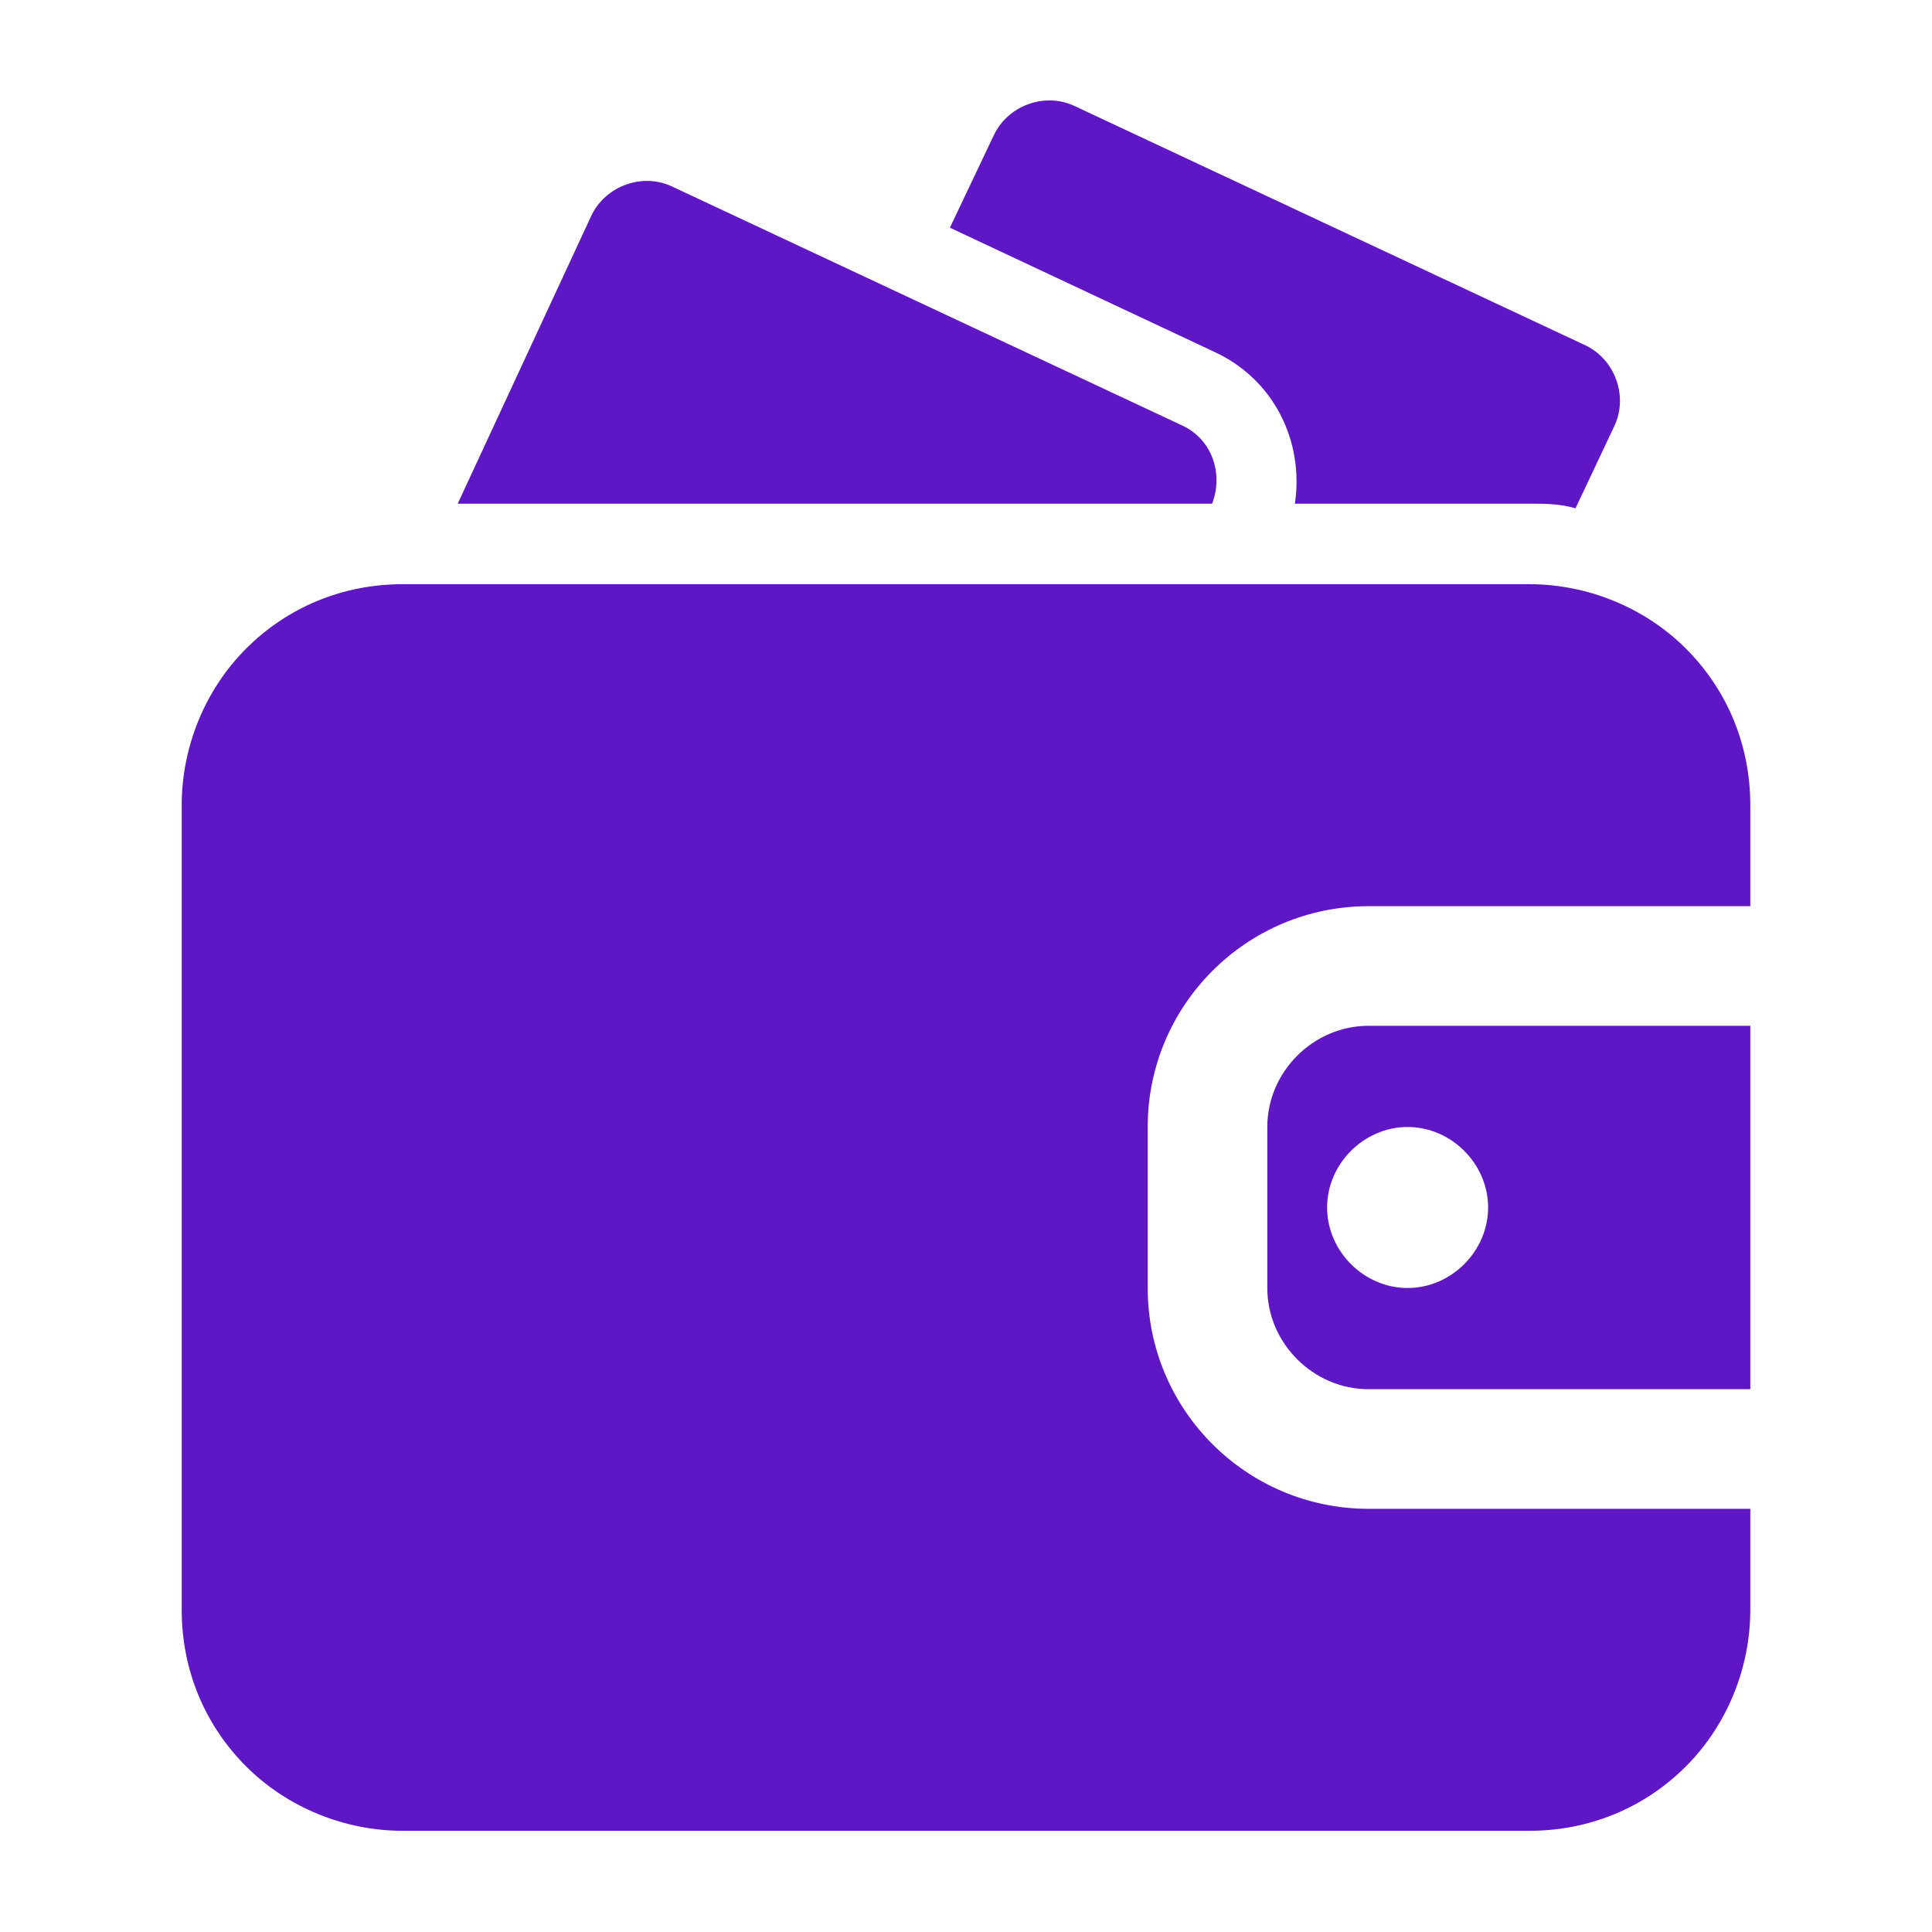
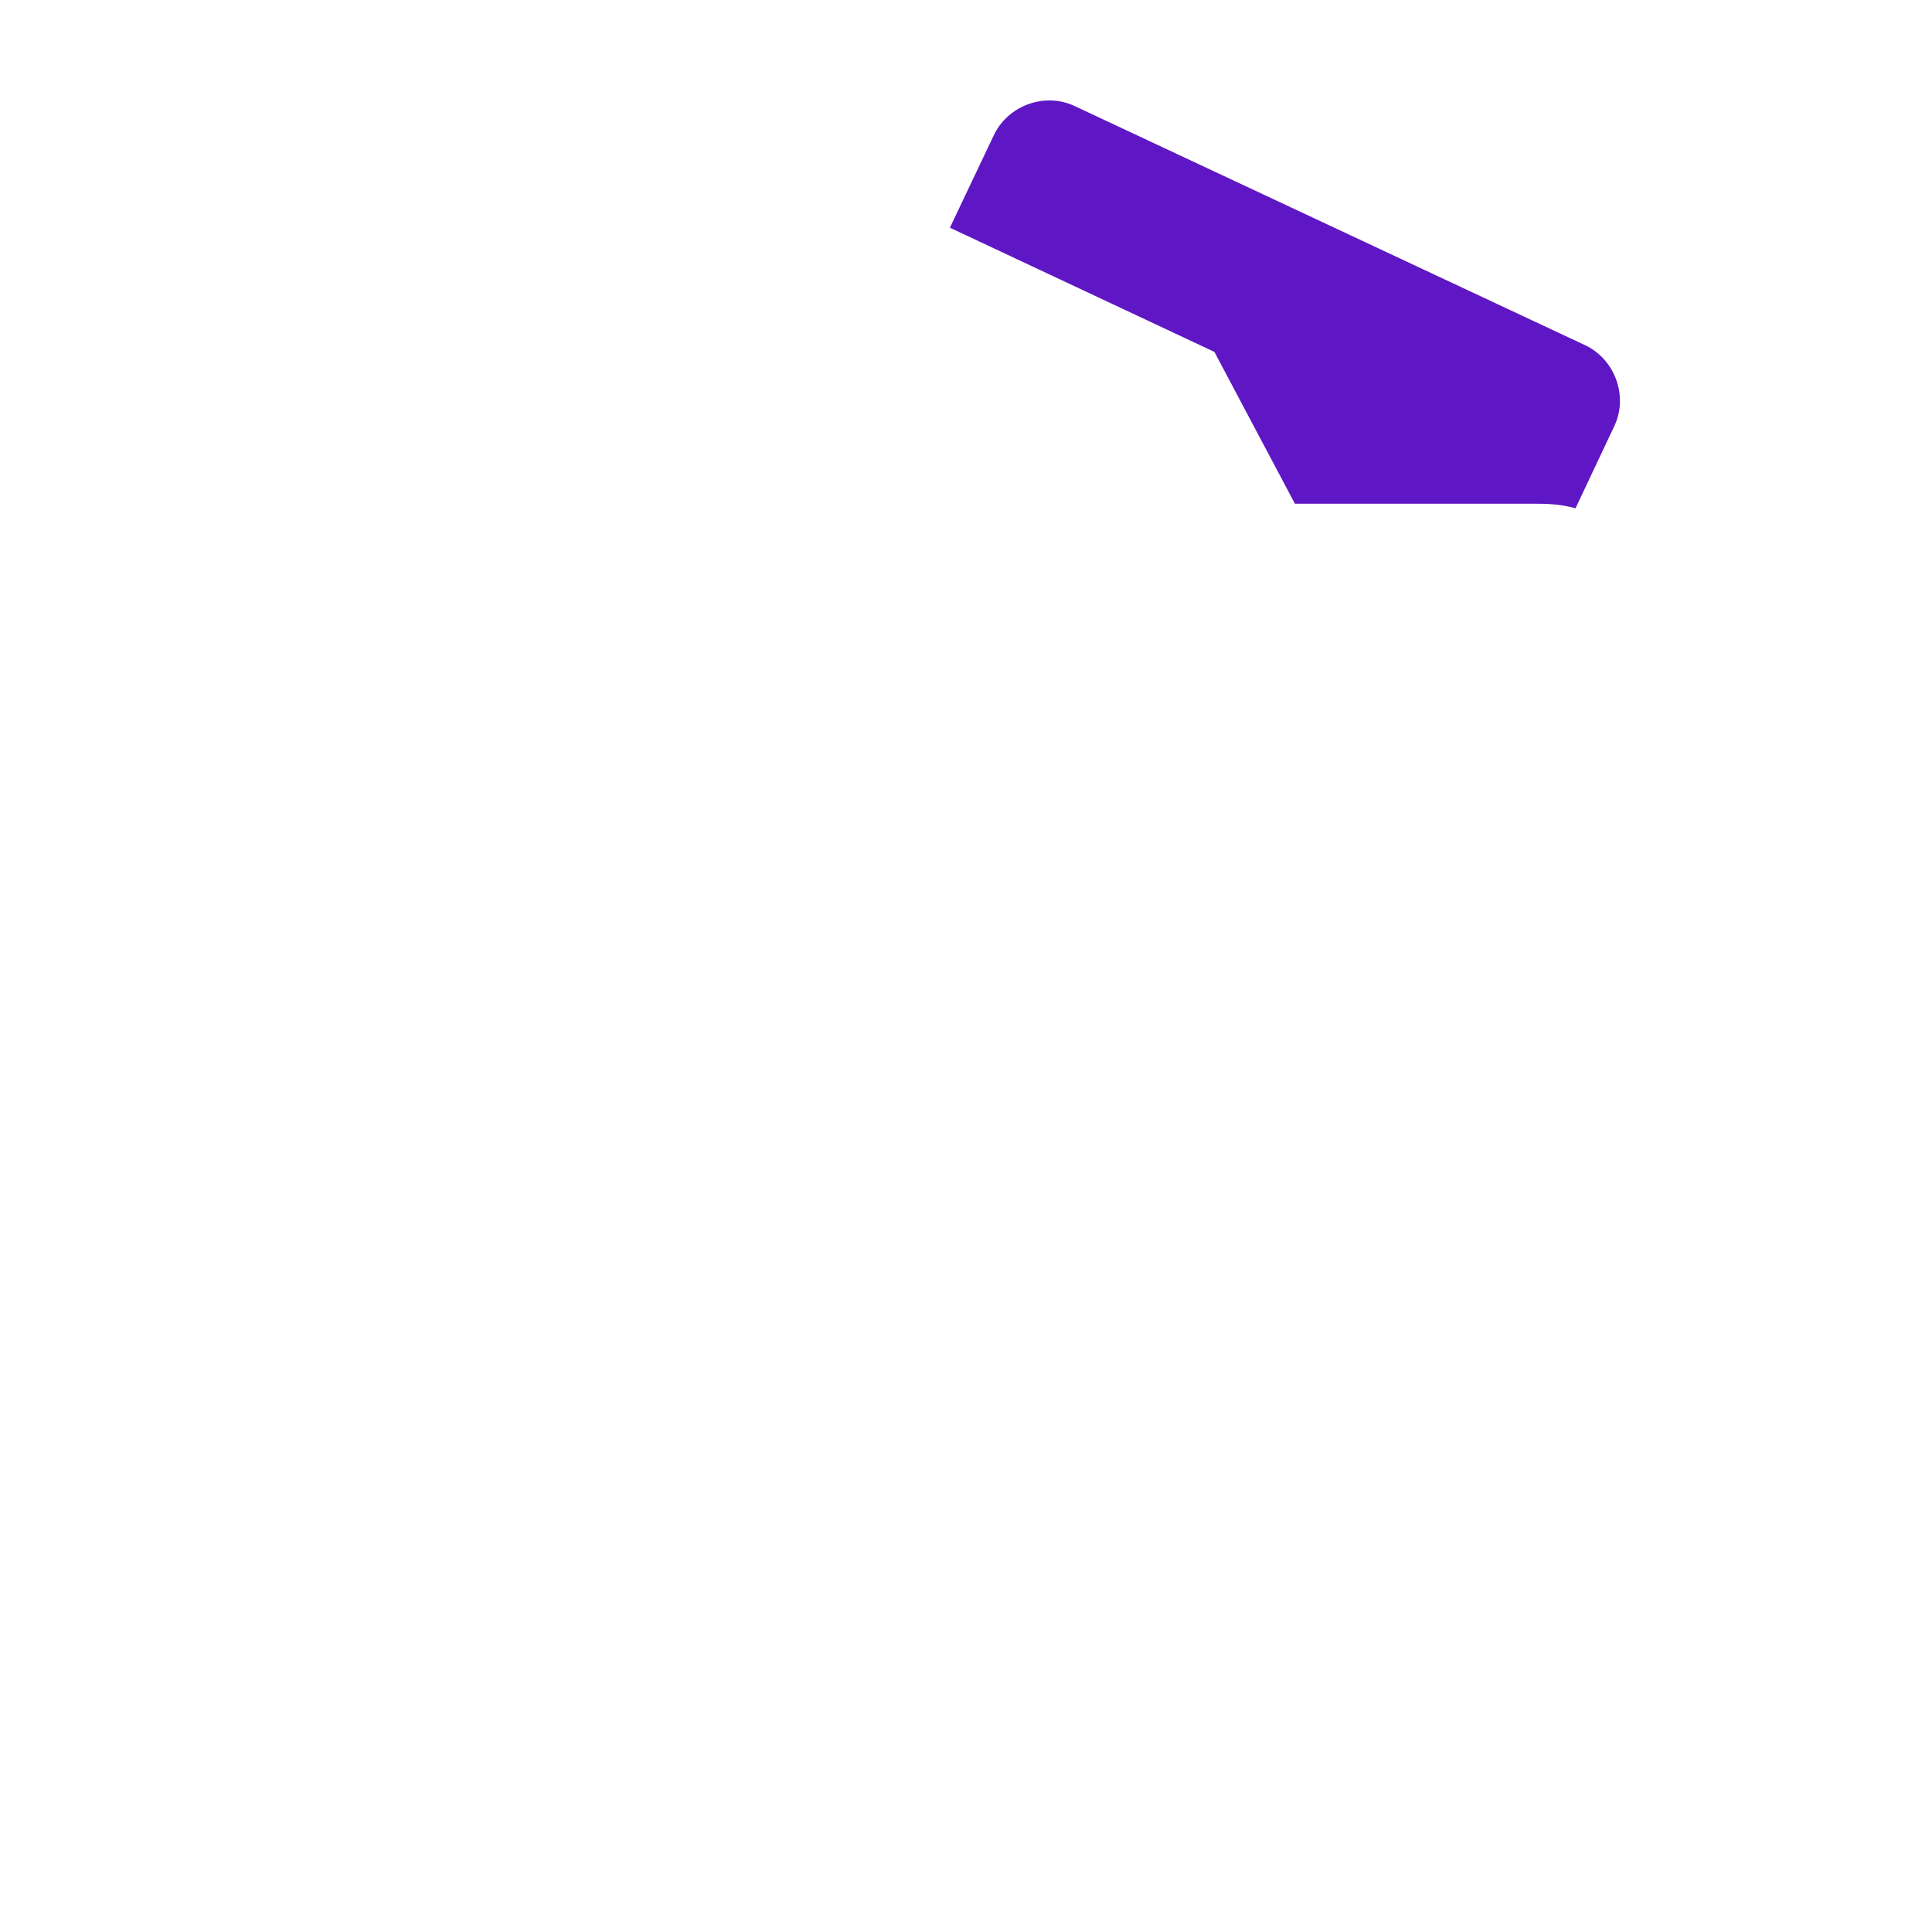
<svg xmlns="http://www.w3.org/2000/svg" viewBox="0 0 84 84">
  <g fill="#5f17c5" fill-rule="evenodd">
-     <path d="m76.1 65.6h-16.6c-5.3 0-9.6-4.3-9.6-9.6v-7c0-5.3 4.3-9.6 9.6-9.6h16.6v-4.4c0-2.6-1-5-2.8-6.8s-4.3-2.8-6.8-2.8h-49c-2.6 0-5 1-6.8 2.8s-2.8 4.3-2.8 6.8v35c0 2.6 1 5 2.8 6.8s4.3 2.8 6.8 2.8h49c2.6 0 5-1 6.8-2.8s2.8-4.3 2.8-6.8zm0-21v15.8h-16.6c-2.4 0-4.4-2-4.4-4.4v-7c0-2.4 2-4.4 4.4-4.4zm-14.9 4.4c1.9 0 3.5 1.6 3.5 3.5s-1.6 3.5-3.5 3.5-3.5-1.6-3.5-3.5 1.6-3.5 3.5-3.5z" />
-     <path d="m56.3 21.9h10.2c.7 0 1.3 0 2 .2l1.7-3.6c.6-1.3 0-2.9-1.3-3.5l-22.2-10.4c-1.3-.6-2.9 0-3.5 1.3l-1.9 4 11.5 5.4c2.6 1.2 3.9 3.9 3.5 6.6z" />
-     <path d="m19.9 21.9h32.8c.5-1.3 0-2.8-1.3-3.4l-22.2-10.4c-1.3-.6-2.9 0-3.5 1.3z" />
+     <path d="m56.3 21.9h10.2c.7 0 1.3 0 2 .2l1.7-3.6c.6-1.3 0-2.9-1.3-3.5l-22.2-10.4c-1.3-.6-2.9 0-3.5 1.3l-1.9 4 11.5 5.4z" />
  </g>
</svg>